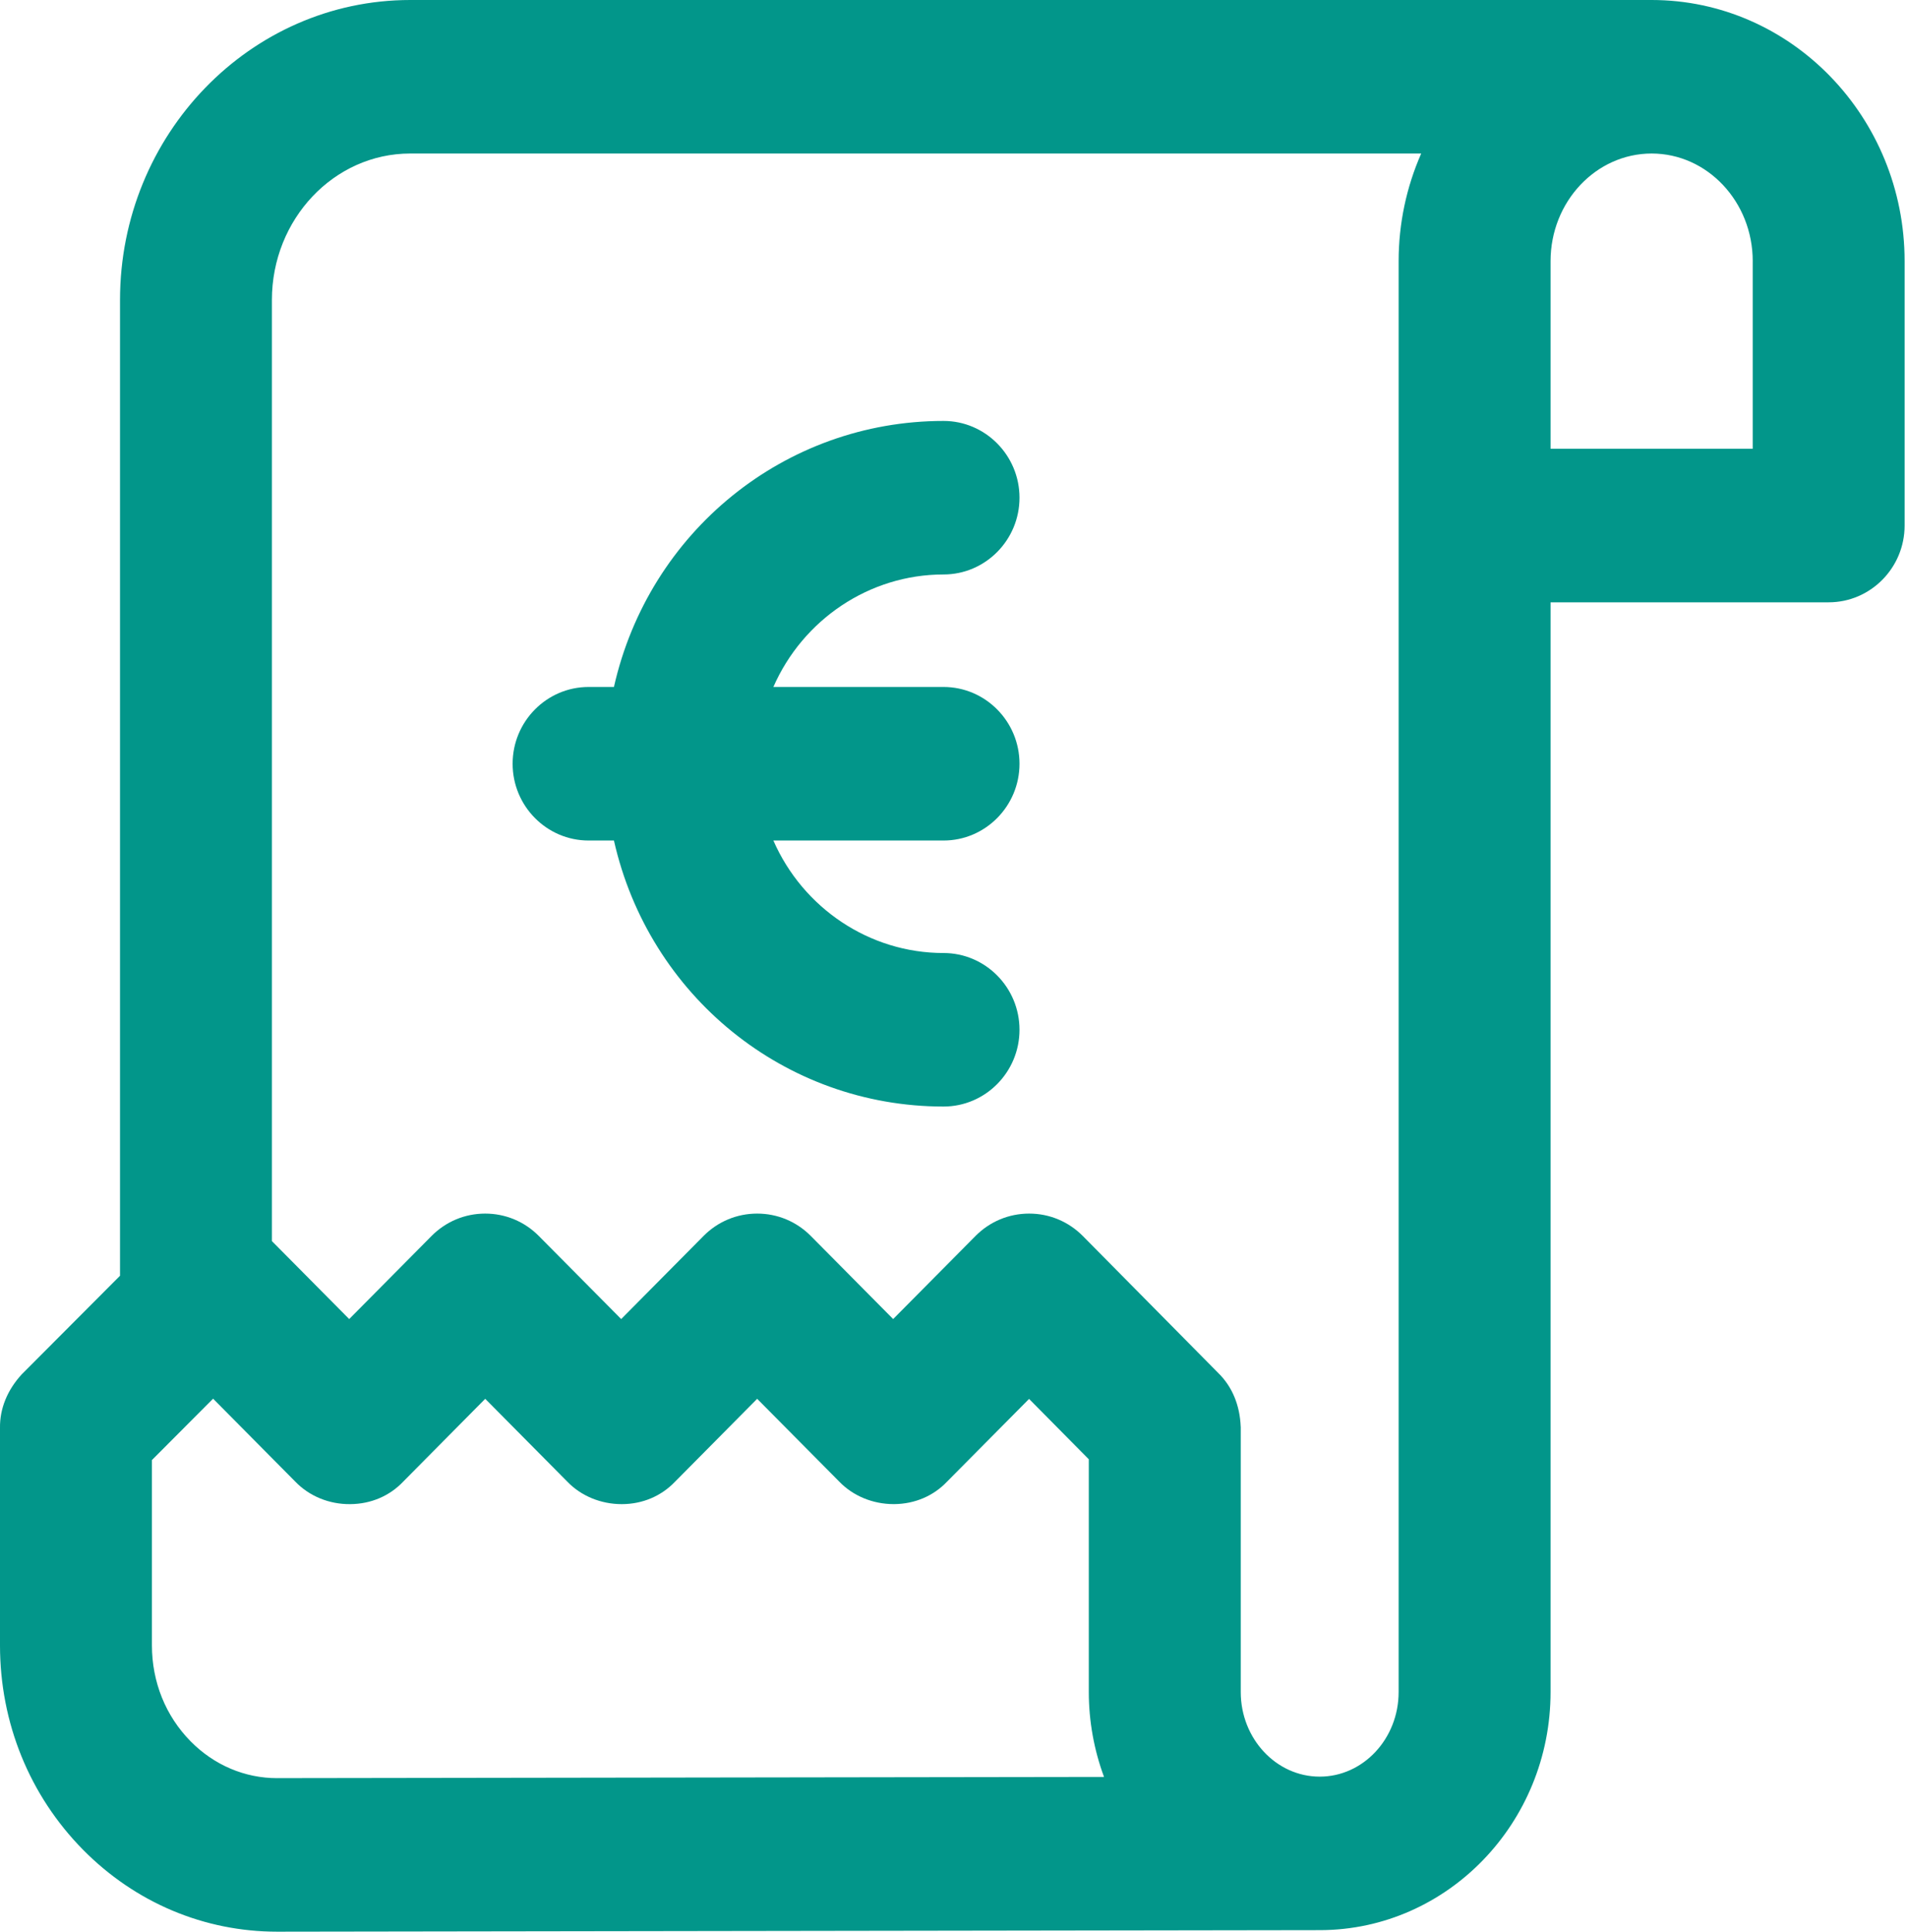
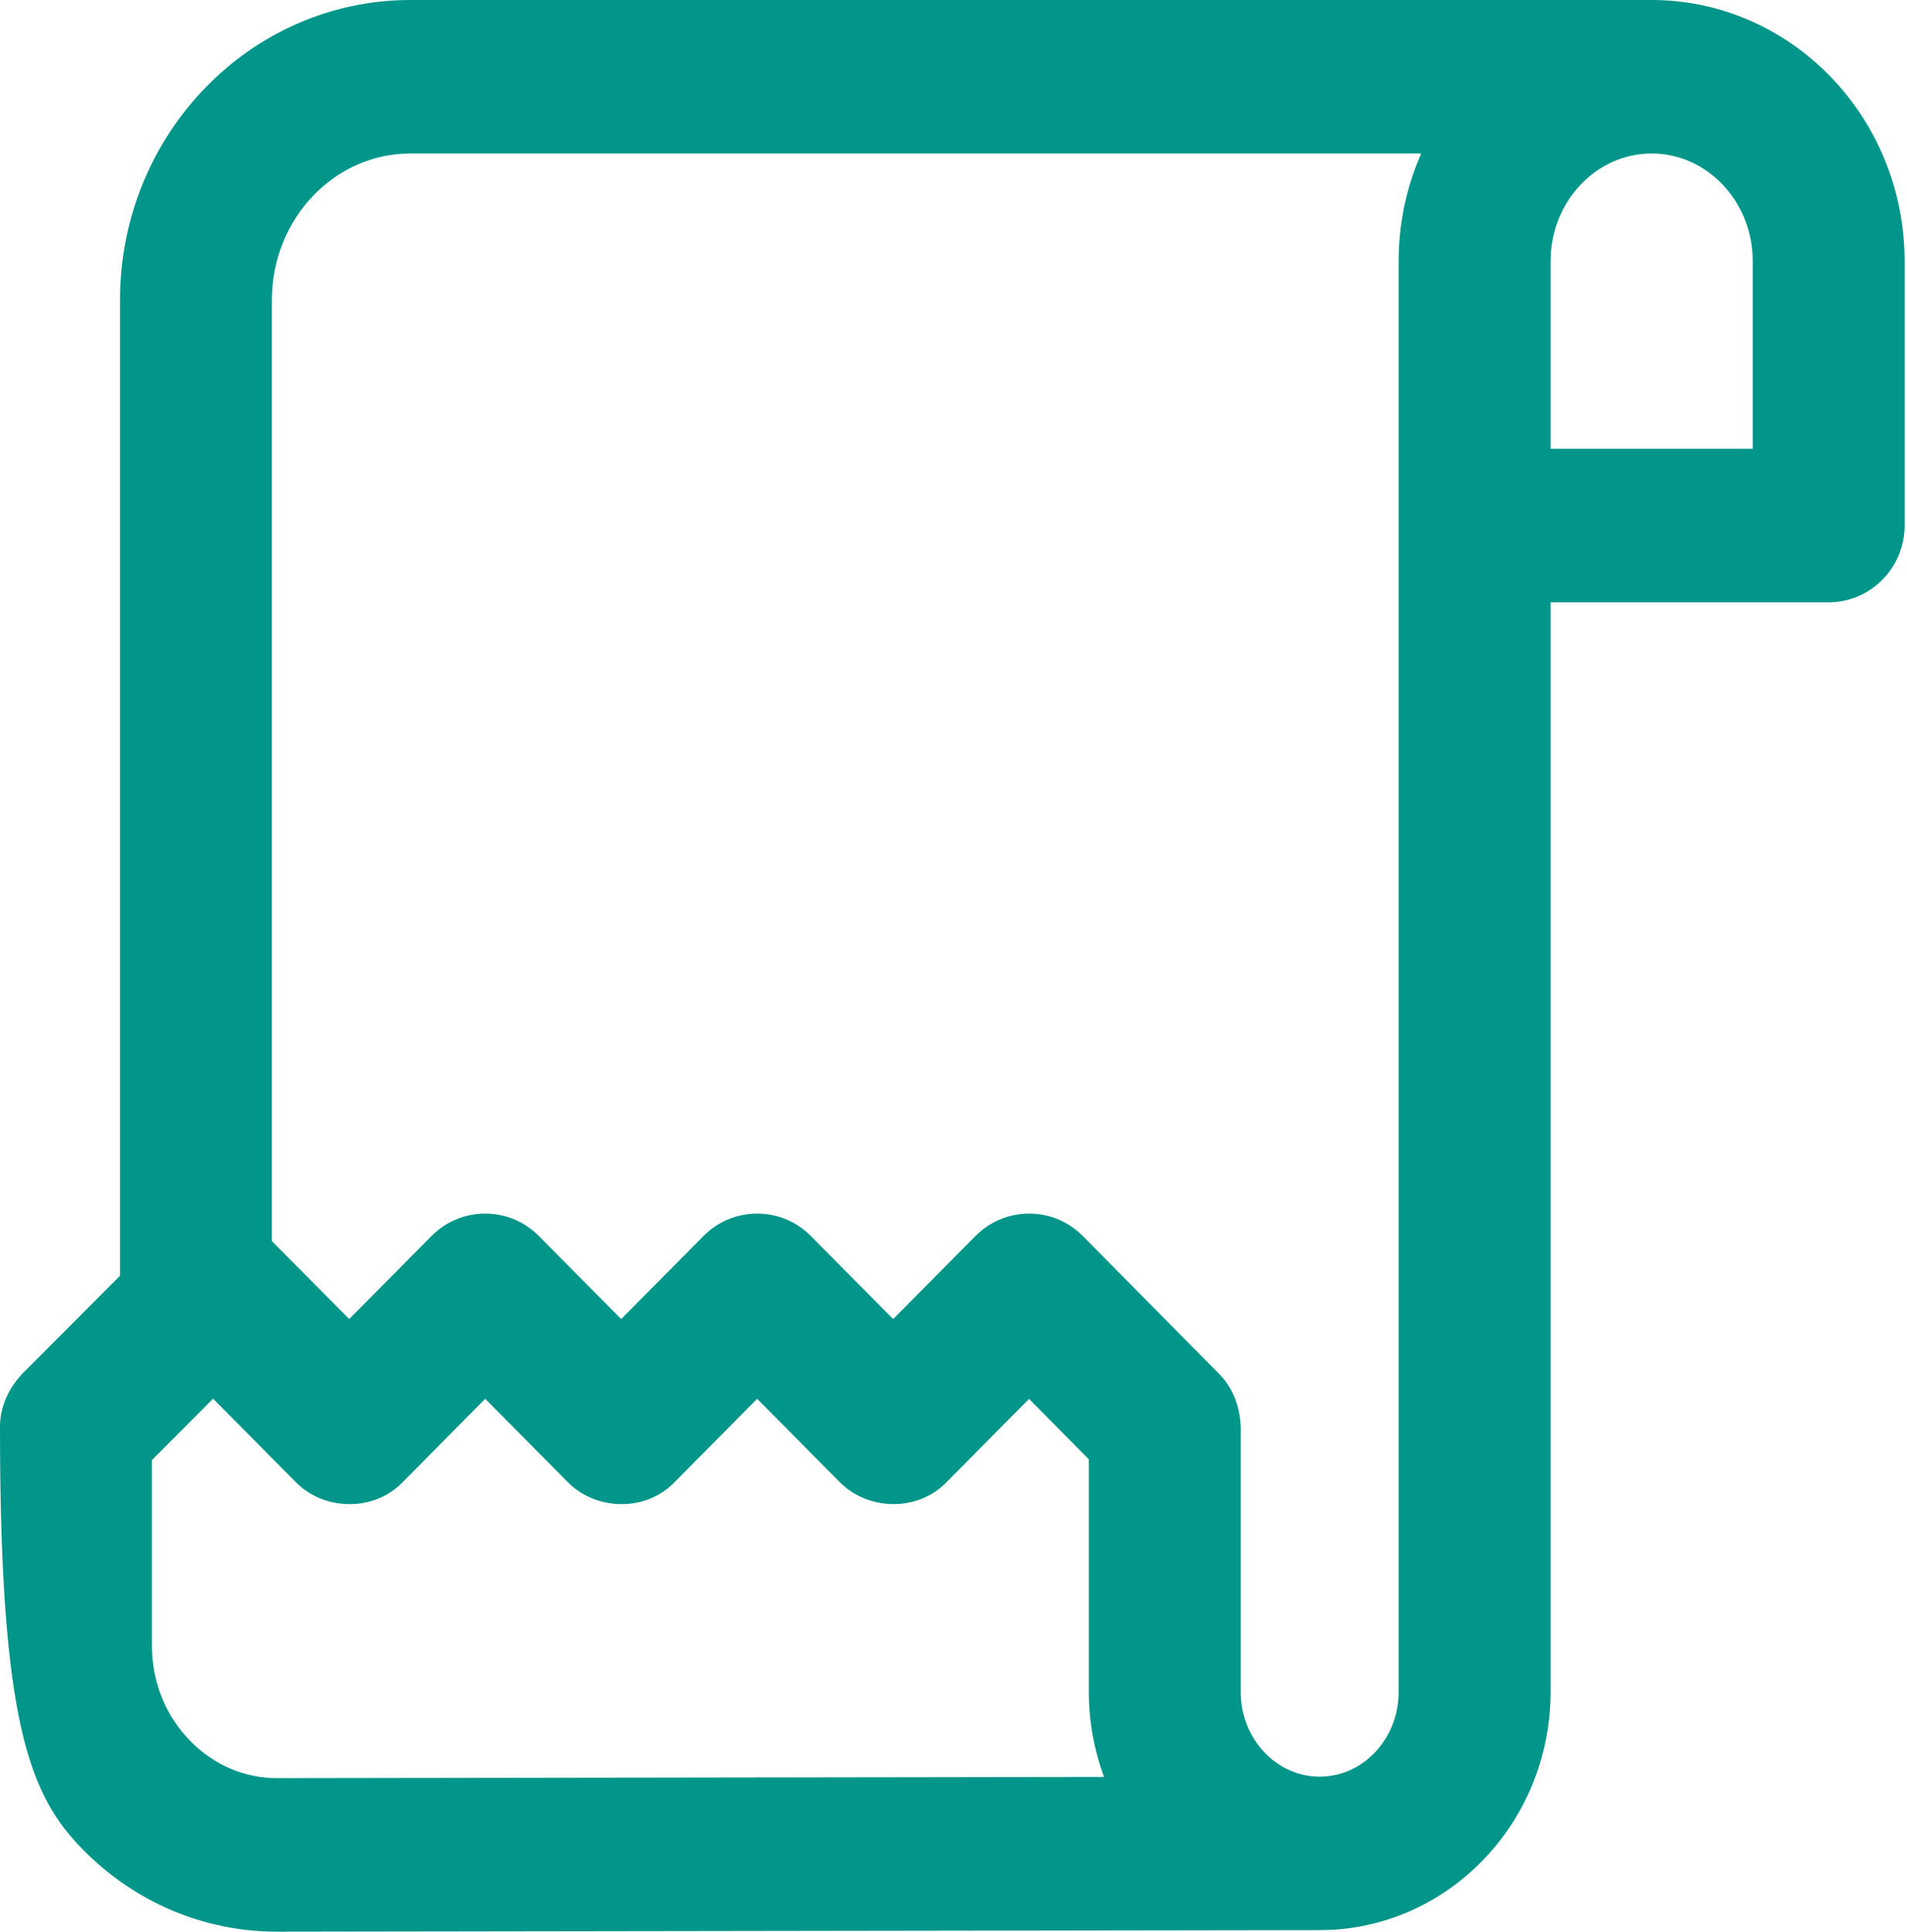
<svg xmlns="http://www.w3.org/2000/svg" width="79" height="80" viewBox="0 0 79 80" fill="none">
-   <path d="M68.42 0H16.995C10.366 0 4.972 5.572 4.972 12.423V52.833L0.932 56.885L0.907 56.909C0.301 57.566 -0.013 58.342 0 59.141V68.141C0 71.352 1.224 74.36 3.444 76.609C5.603 78.794 8.456 79.998 11.481 79.998H11.5L54.673 79.934H54.71C59.964 79.911 64.234 75.494 64.234 70.072V24.944H75.755C77.489 24.944 78.901 23.517 78.901 21.765V10.817C78.901 4.853 74.201 0 68.42 0ZM72.608 10.817V18.585H64.234V10.817C64.234 8.359 66.112 6.358 68.422 6.358C70.731 6.358 72.609 8.358 72.609 10.817H72.608ZM51.398 59.084C51.363 58.192 51.043 57.425 50.474 56.867L44.861 51.191C44.267 50.591 43.476 50.259 42.636 50.259H42.634C41.795 50.259 41.004 50.588 40.41 51.188L37 54.627L33.591 51.188C32.997 50.589 32.208 50.259 31.367 50.259C30.528 50.259 29.737 50.588 29.143 51.188L25.733 54.627L22.323 51.188C21.73 50.589 20.939 50.259 20.1 50.259C19.261 50.259 18.471 50.588 17.876 51.188L14.466 54.627L11.264 51.398V12.423C11.264 9.079 13.835 6.358 16.993 6.358H58.875C58.26 7.754 57.94 9.269 57.94 10.817V70.074C57.94 72.005 56.474 73.577 54.671 73.577C52.868 73.577 51.4 72.005 51.4 70.074V59.086L51.398 59.084ZM11.481 73.64C10.141 73.64 8.87 73.1 7.9 72.118C6.864 71.07 6.294 69.657 6.294 68.142V60.466L8.828 57.925L12.236 61.363C12.812 61.96 13.638 62.302 14.511 62.292C15.36 62.286 16.136 61.957 16.7 61.363L20.101 57.93L23.501 61.36C24.07 61.952 24.891 62.292 25.754 62.292H25.761C26.611 62.291 27.392 61.962 27.963 61.364L31.367 57.93L34.769 61.361C35.34 61.953 36.16 62.291 37.021 62.291C37.029 62.291 37.036 62.291 37.044 62.291C37.893 62.284 38.669 61.955 39.232 61.361L42.631 57.934L45.105 60.435V70.072C45.105 71.276 45.321 72.47 45.736 73.589L11.481 73.639V73.64Z" fill="#02968A" />
-   <path d="M39.087 23.791C40.822 23.791 42.234 22.365 42.234 20.612C42.234 18.86 40.822 17.433 39.087 17.433C32.509 17.433 26.881 22.023 25.433 28.45H24.383C22.648 28.45 21.236 29.877 21.236 31.63C21.236 33.382 22.648 34.809 24.383 34.809H25.433C26.882 41.236 32.509 45.826 39.087 45.826C40.822 45.826 42.234 44.399 42.234 42.647C42.234 40.894 40.822 39.468 39.087 39.468C36.013 39.468 33.26 37.602 32.038 34.809H39.087C40.822 34.809 42.234 33.382 42.234 31.63C42.234 29.877 40.822 28.45 39.087 28.45H32.038C33.261 25.659 36.014 23.791 39.087 23.791Z" fill="#02968A" />
+   <path d="M68.42 0H16.995C10.366 0 4.972 5.572 4.972 12.423V52.833L0.932 56.885L0.907 56.909C0.301 57.566 -0.013 58.342 0 59.141C0 71.352 1.224 74.36 3.444 76.609C5.603 78.794 8.456 79.998 11.481 79.998H11.5L54.673 79.934H54.71C59.964 79.911 64.234 75.494 64.234 70.072V24.944H75.755C77.489 24.944 78.901 23.517 78.901 21.765V10.817C78.901 4.853 74.201 0 68.42 0ZM72.608 10.817V18.585H64.234V10.817C64.234 8.359 66.112 6.358 68.422 6.358C70.731 6.358 72.609 8.358 72.609 10.817H72.608ZM51.398 59.084C51.363 58.192 51.043 57.425 50.474 56.867L44.861 51.191C44.267 50.591 43.476 50.259 42.636 50.259H42.634C41.795 50.259 41.004 50.588 40.41 51.188L37 54.627L33.591 51.188C32.997 50.589 32.208 50.259 31.367 50.259C30.528 50.259 29.737 50.588 29.143 51.188L25.733 54.627L22.323 51.188C21.73 50.589 20.939 50.259 20.1 50.259C19.261 50.259 18.471 50.588 17.876 51.188L14.466 54.627L11.264 51.398V12.423C11.264 9.079 13.835 6.358 16.993 6.358H58.875C58.26 7.754 57.94 9.269 57.94 10.817V70.074C57.94 72.005 56.474 73.577 54.671 73.577C52.868 73.577 51.4 72.005 51.4 70.074V59.086L51.398 59.084ZM11.481 73.64C10.141 73.64 8.87 73.1 7.9 72.118C6.864 71.07 6.294 69.657 6.294 68.142V60.466L8.828 57.925L12.236 61.363C12.812 61.96 13.638 62.302 14.511 62.292C15.36 62.286 16.136 61.957 16.7 61.363L20.101 57.93L23.501 61.36C24.07 61.952 24.891 62.292 25.754 62.292H25.761C26.611 62.291 27.392 61.962 27.963 61.364L31.367 57.93L34.769 61.361C35.34 61.953 36.16 62.291 37.021 62.291C37.029 62.291 37.036 62.291 37.044 62.291C37.893 62.284 38.669 61.955 39.232 61.361L42.631 57.934L45.105 60.435V70.072C45.105 71.276 45.321 72.47 45.736 73.589L11.481 73.639V73.64Z" fill="#02968A" />
</svg>